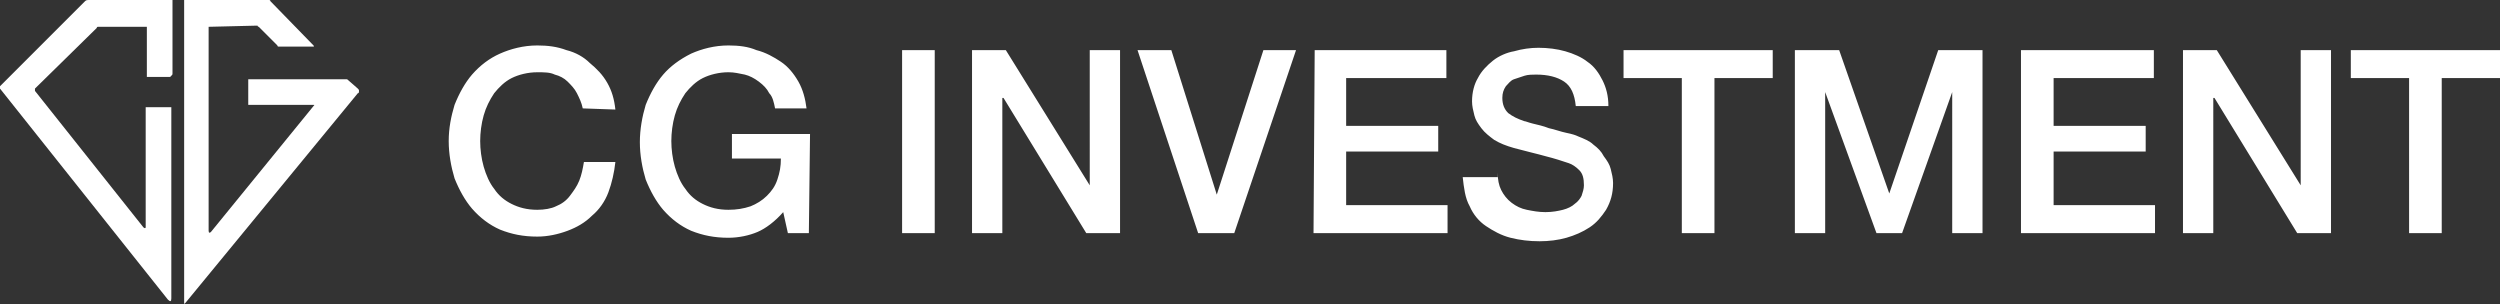
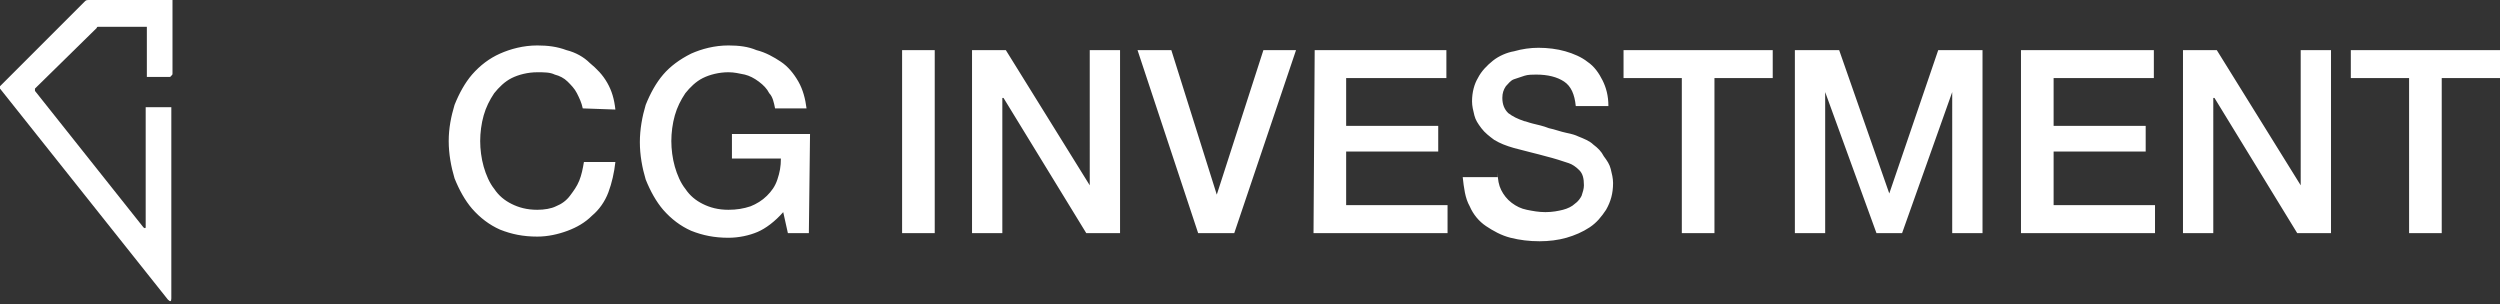
<svg xmlns="http://www.w3.org/2000/svg" version="1.1" id="Layer_1" x="0px" y="0px" viewBox="0 0 214.5 26.1" style="enable-background:new 0 0 214.5 26.1;" xml:space="preserve">
  <rect x="0" y="0" width="214.5" height="26.1" fill="#333333" stroke="none" />
  <style type="text/css">
	.st0{fill:#FFFFFF;}
</style>
  <path class="st0" d="M69.4,20h-1.8l-0.4-1.8c-0.7,0.8-1.5,1.4-2.2,1.7c-0.7,0.3-1.6,0.5-2.5,0.5c-1.2,0-2.2-0.2-3.2-0.6  c-0.9-0.4-1.7-1-2.4-1.8c-0.6-0.7-1.1-1.6-1.5-2.6c-0.3-1-0.5-2.1-0.5-3.2S55.1,10,55.4,9c0.4-1,0.9-1.9,1.5-2.6s1.4-1.3,2.4-1.8  c0.9-0.4,2-0.7,3.2-0.7c0.9,0,1.7,0.1,2.4,0.4c0.8,0.2,1.5,0.6,2.1,1s1.1,1,1.5,1.7s0.6,1.5,0.7,2.3h-2.7c-0.1-0.5-0.2-1-0.5-1.3  c-0.2-0.4-0.5-0.7-0.9-1s-0.8-0.5-1.2-0.6c-0.5-0.1-0.9-0.2-1.4-0.2c-0.8,0-1.6,0.2-2.2,0.5C59.7,7,59.2,7.5,58.8,8  c-0.4,0.6-0.7,1.2-0.9,1.9s-0.3,1.5-0.3,2.2s0.1,1.5,0.3,2.2s0.5,1.4,0.9,1.9c0.4,0.6,0.9,1,1.5,1.3s1.3,0.5,2.2,0.5  c0.7,0,1.3-0.1,1.9-0.3c0.5-0.2,1-0.5,1.4-0.9s0.7-0.8,0.9-1.4s0.3-1.1,0.3-1.8h-4.2v-2.1h6.7L69.4,20L69.4,20z M50,9.3  c-0.1-0.5-0.3-0.9-0.5-1.3c-0.2-0.4-0.5-0.7-0.8-1S48,6.5,47.6,6.4c-0.4-0.2-0.9-0.2-1.5-0.2c-0.8,0-1.6,0.2-2.2,0.5  C43.3,7,42.8,7.5,42.4,8c-0.4,0.6-0.7,1.2-0.9,1.9s-0.3,1.5-0.3,2.2s0.1,1.5,0.3,2.2s0.5,1.4,0.9,1.9c0.4,0.6,0.9,1,1.5,1.3  s1.3,0.5,2.2,0.5c0.6,0,1.2-0.1,1.6-0.3c0.5-0.2,0.9-0.5,1.2-0.9s0.6-0.8,0.8-1.3c0.2-0.5,0.3-1,0.4-1.6h2.7  c-0.1,0.9-0.3,1.8-0.6,2.6c-0.3,0.8-0.8,1.5-1.4,2c-0.6,0.6-1.3,1-2.1,1.3c-0.8,0.3-1.7,0.5-2.6,0.5c-1.2,0-2.2-0.2-3.2-0.6  c-0.9-0.4-1.7-1-2.4-1.8c-0.6-0.7-1.1-1.6-1.5-2.6c-0.3-1-0.5-2.1-0.5-3.2C38.5,11,38.7,10,39,9c0.4-1,0.9-1.9,1.5-2.6  C41.2,5.6,42,5,42.9,4.6s2-0.7,3.2-0.7c0.9,0,1.7,0.1,2.5,0.4c0.8,0.2,1.5,0.6,2,1.1c0.6,0.5,1.1,1,1.5,1.7s0.6,1.4,0.7,2.3L50,9.3  L50,9.3z M77.4,4.3h2.8V20h-2.8V4.3z M83.4,4.3h2.9l7.2,11.6l0,0V4.3h2.6V20h-2.9L86.1,8.4H86V20h-2.6V4.3z M97.6,4.3h2.9l3.9,12.4  l0,0l4-12.4h2.8L105.9,20h-3.1L97.6,4.3z M112.8,4.3h11.3v2.4h-8.6v4.1h7.9V13h-7.9v4.6h8.7V20h-11.5L112.8,4.3L112.8,4.3z   M128.5,14.8c0,0.6,0.1,1.1,0.3,1.5c0.2,0.4,0.5,0.8,0.9,1.1c0.4,0.3,0.8,0.5,1.3,0.6s1,0.2,1.6,0.2s1.1-0.1,1.5-0.2s0.8-0.3,1-0.5  c0.3-0.2,0.5-0.5,0.6-0.7c0.1-0.3,0.2-0.6,0.2-0.9c0-0.6-0.1-1-0.4-1.3c-0.3-0.3-0.6-0.5-0.9-0.6c-0.6-0.2-1.2-0.4-2-0.6  c-0.7-0.2-1.6-0.4-2.7-0.7c-0.7-0.2-1.2-0.4-1.7-0.7c-0.4-0.3-0.8-0.6-1.1-1s-0.5-0.7-0.6-1.1c-0.1-0.4-0.2-0.8-0.2-1.2  c0-0.8,0.2-1.5,0.5-2c0.3-0.6,0.8-1.1,1.3-1.5s1.2-0.7,1.8-0.8c0.7-0.2,1.4-0.3,2.1-0.3c0.8,0,1.6,0.1,2.3,0.3  c0.7,0.2,1.4,0.5,1.9,0.9c0.6,0.4,1,1,1.3,1.6s0.5,1.3,0.5,2.2h-2.8c-0.1-1-0.4-1.7-1-2.1s-1.4-0.6-2.4-0.6c-0.3,0-0.7,0-1,0.1  s-0.6,0.2-0.9,0.3c-0.3,0.1-0.5,0.4-0.7,0.6c-0.2,0.3-0.3,0.6-0.3,1c0,0.6,0.2,1,0.5,1.3c0.4,0.3,0.8,0.5,1.4,0.7  c0.1,0,0.3,0.1,0.7,0.2c0.4,0.1,0.9,0.2,1.4,0.4c0.5,0.1,1,0.3,1.5,0.4c0.5,0.1,0.8,0.2,1,0.3c0.5,0.2,1,0.4,1.3,0.7  c0.4,0.3,0.7,0.6,0.9,1c0.3,0.4,0.5,0.7,0.6,1.1c0.1,0.4,0.2,0.8,0.2,1.2c0,0.9-0.2,1.6-0.6,2.3c-0.4,0.6-0.8,1.1-1.4,1.5  c-0.6,0.4-1.3,0.7-2,0.9c-0.7,0.2-1.5,0.3-2.3,0.3c-0.9,0-1.7-0.1-2.5-0.3c-0.8-0.2-1.5-0.6-2.1-1s-1.1-1-1.4-1.7  c-0.4-0.7-0.5-1.6-0.6-2.5h3V14.8z M139.4,4.3h12.7v2.4h-5V20h-2.8V6.7h-5V4.3H139.4z M153.9,4.3h3.9l4.3,12.3l0,0l4.2-12.3h3.8V20  h-2.6V7.9l0,0L163.2,20H161l-4.4-12.1l0,0V20H154V4.3H153.9z M173.5,4.3h11.3v2.4h-8.6v4.1h7.9V13h-7.9v4.6h8.7V20h-11.5V4.3H173.5z   M187.3,4.3h2.9l7.2,11.6l0,0V4.3h2.6V20h-2.9L190,8.4h-0.1V20h-2.6L187.3,4.3L187.3,4.3z M201.8,4.3h12.7v2.4h-5V20h-2.8V6.7h-5  V4.3H201.8z" />
  <path class="st0" d="M12.3,19.5c0.1,0.1,0.2,0.1,0.2,0V9.3c0,0,0,0,0-0.1l0,0l0,0l0,0h2.1c0,0,0,0,0.1,0v0.1v16.3  c0,0.3-0.1,0.3-0.3,0.1L0,7.6V7.5V7.4l7.3-7.3C7.4,0,7.5,0,7.6,0h7.1c0,0,0,0,0.1,0c0,0,0,0,0,0.1v6.2c0,0.1,0,0.1-0.1,0.2l-0.1,0.1  h-1.9h-0.1V6.5V2.4V2.3c0,0,0,0-0.1,0h-4H8.4c0,0-0.1,0-0.1,0.1L3,7.6v0.1v0.1L12.3,19.5z" />
-   <path class="st0" d="M17.9,2.3v17.5c0,0.2,0.1,0.2,0.2,0.1l8.8-10.8C27,9,27,9,26.9,9h-5.5h-0.1V8.9V7c0,0,0,0,0-0.1c0,0,0,0,0-0.1  l0,0c0,0,0,0,0.1,0h8.3c0.1,0,0.1,0,0.2,0.1l0.8,0.7c0.1,0.1,0.1,0.1,0.1,0.2s0,0.2-0.1,0.2L15.9,26c-0.1,0.1-0.1,0.1-0.1,0V0.1V0  c0,0,0,0,0.1,0H23h0.1c0,0,0.1,0,0.1,0.1l3.7,3.8C27,4,26.9,4,26.8,4H24c0,0,0,0-0.1,0c0,0-0.1,0-0.1-0.1l-1.6-1.6  c0,0-0.1,0-0.1-0.1H22L17.9,2.3C18,2.1,18,2.2,17.9,2.3C17.9,2.2,17.9,2.2,17.9,2.3z" />
</svg>